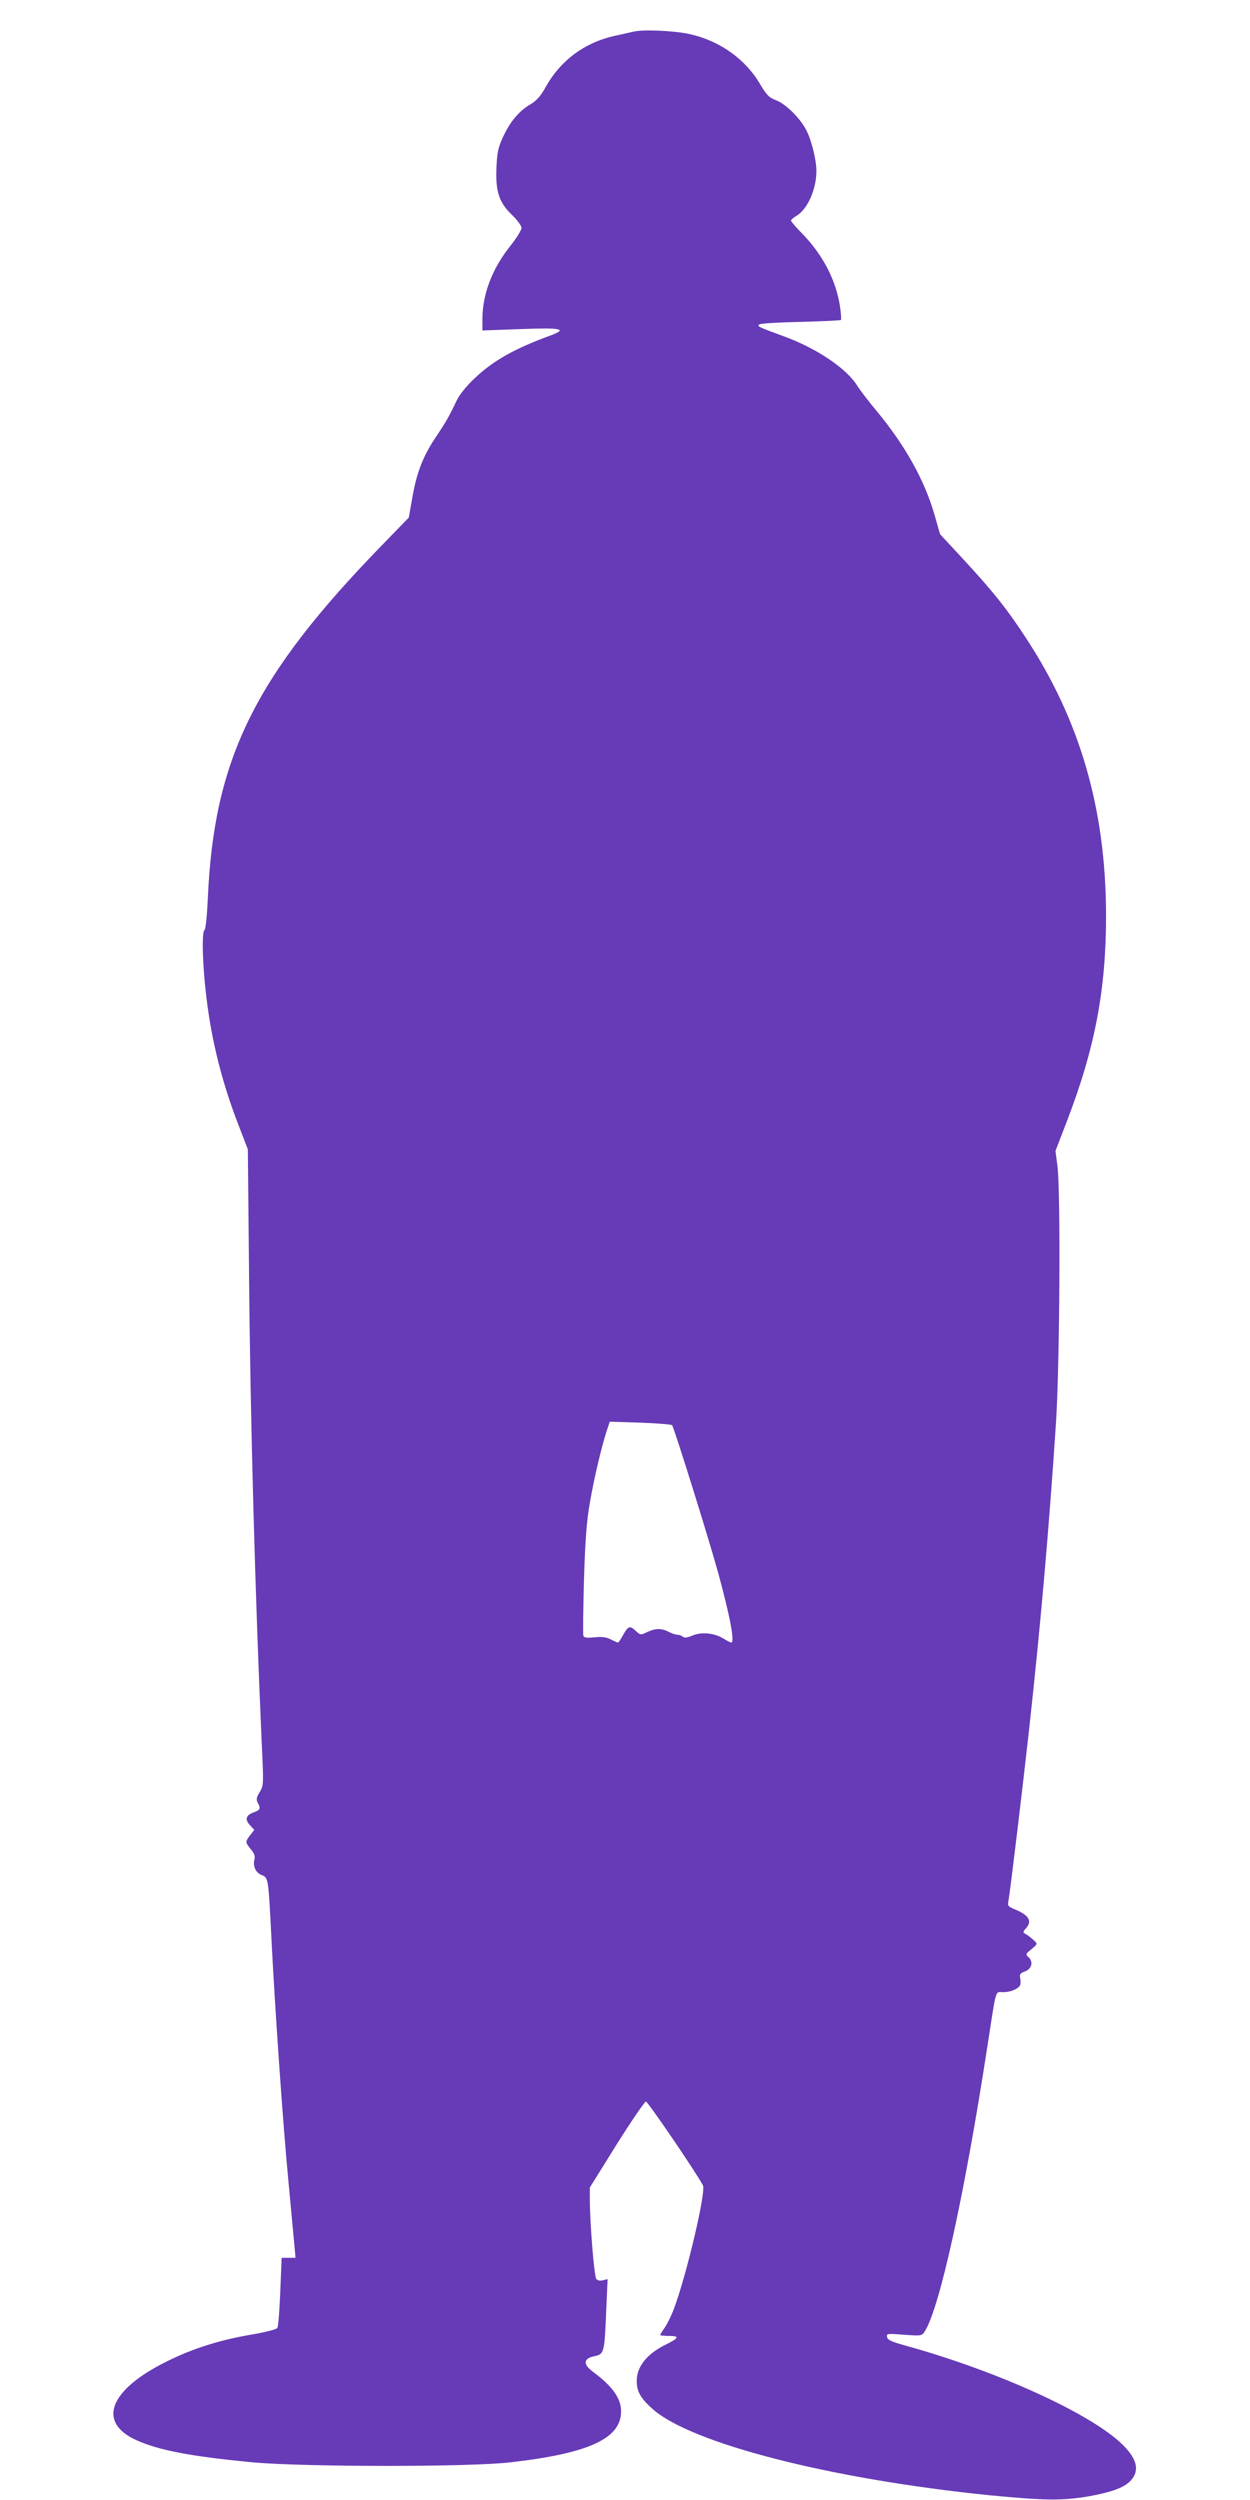
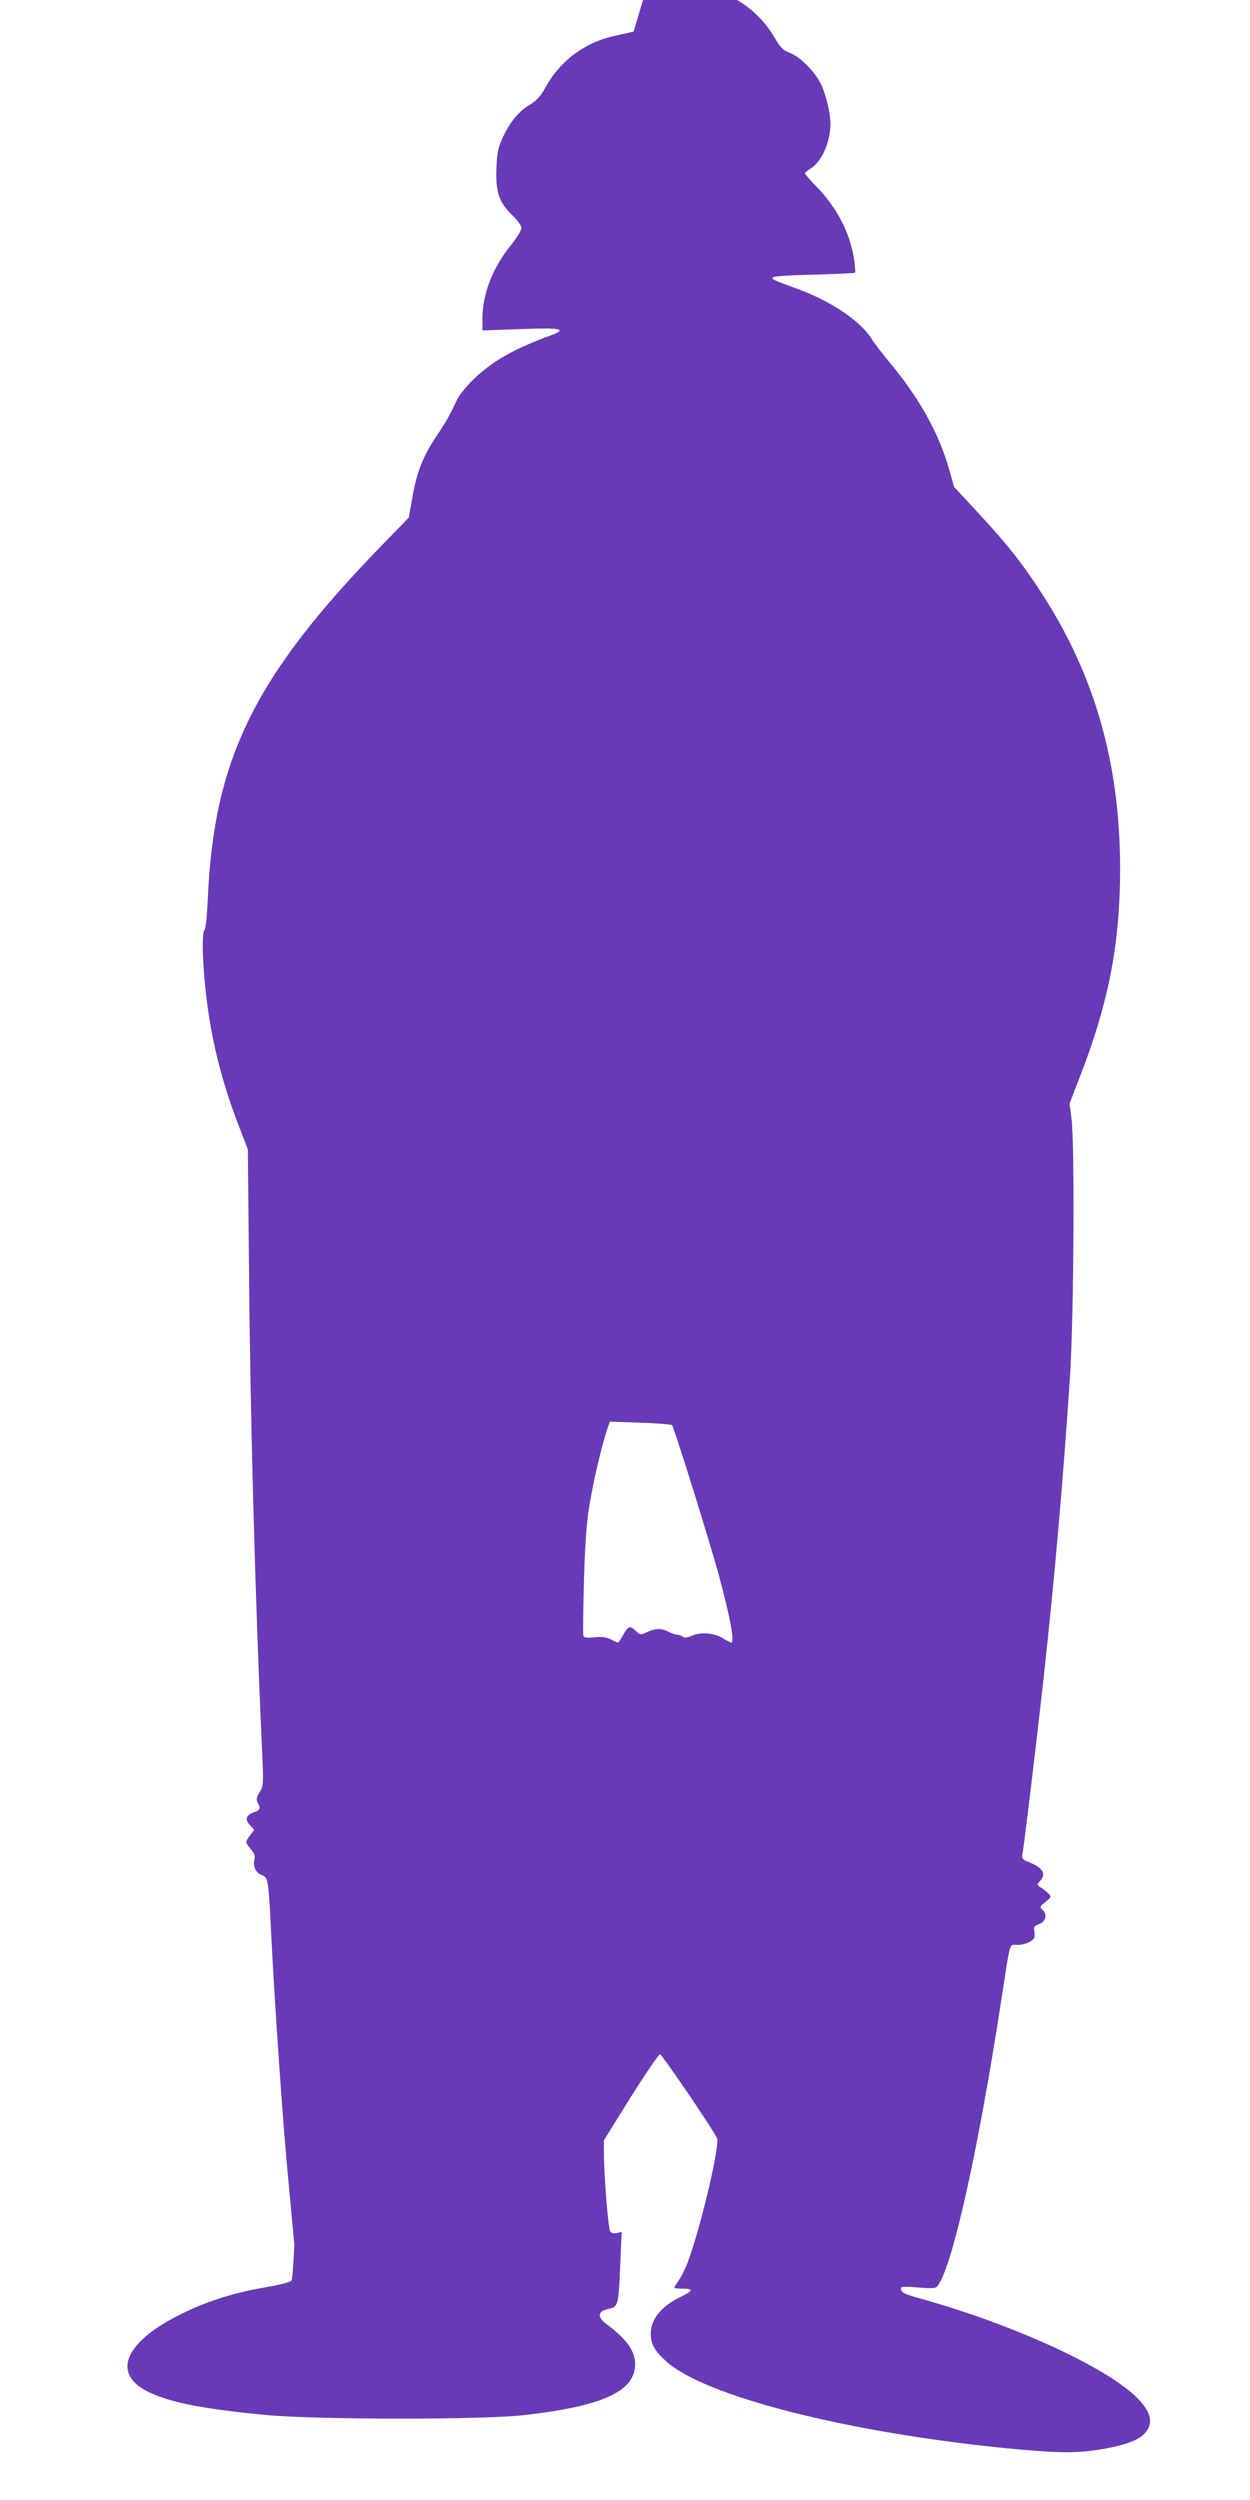
<svg xmlns="http://www.w3.org/2000/svg" version="1.0" width="640pt" height="1280pt" viewBox="0 0 640 1280" preserveAspectRatio="xMidYMid meet">
  <g transform="translate(0,1280) scale(0.1,-0.1)" fill="#673ab7" stroke="none">
-     <path d="M3244 12638 c-16 -3 -60 -14 -99 -22 -152 -34 -275 -126 -349 -258 -27 -49 -48 -73 -80 -92 -58 -34 -103 -87 -140 -166 -25 -54 -31 -80 -34 -156 -6 -123 13 -181 79 -244 27 -26 49 -56 49 -67 0 -11 -24 -50 -54 -88 -95 -118 -146 -250 -146 -379 l0 -58 194 7 c207 8 244 1 159 -31 -187 -68 -297 -130 -392 -220 -39 -36 -78 -84 -91 -111 -40 -84 -54 -109 -104 -184 -68 -100 -102 -185 -124 -312 l-19 -107 -134 -138 c-655 -673 -864 -1096 -895 -1813 -4 -88 -11 -157 -17 -161 -15 -9 -10 -182 9 -338 27 -230 81 -443 165 -660 l48 -125 6 -625 c6 -742 32 -1685 65 -2413 10 -213 10 -219 -10 -252 -17 -27 -19 -39 -11 -54 17 -30 14 -38 -19 -50 -41 -14 -48 -37 -20 -66 l22 -24 -21 -27 c-26 -34 -26 -36 3 -72 17 -19 23 -36 19 -50 -9 -37 5 -69 36 -82 35 -14 35 -11 51 -330 18 -359 59 -950 86 -1230 14 -146 27 -295 31 -332 l6 -68 -35 0 -36 0 -7 -174 c-4 -95 -10 -179 -15 -185 -4 -7 -58 -21 -121 -32 -169 -28 -309 -72 -444 -139 -296 -146 -360 -312 -156 -404 116 -52 279 -83 593 -113 258 -24 1114 -25 1323 0 401 46 565 122 565 261 0 66 -44 128 -142 201 -54 39 -52 69 4 81 52 11 53 16 62 237 l7 158 -24 -6 c-14 -4 -28 -1 -34 7 -11 13 -33 289 -33 406 l0 62 137 220 c76 121 144 220 150 220 10 0 256 -361 292 -429 17 -31 -84 -461 -149 -633 -11 -31 -32 -73 -45 -93 -14 -20 -25 -38 -25 -40 0 -3 21 -5 46 -5 55 0 51 -11 -19 -45 -96 -48 -147 -113 -147 -185 0 -54 19 -88 80 -143 197 -177 915 -361 1730 -443 278 -27 371 -28 505 -5 137 25 201 52 229 100 27 46 10 98 -54 162 -158 158 -635 376 -1105 507 -77 21 -101 31 -103 46 -4 18 1 19 87 12 86 -6 91 -6 105 16 76 116 205 702 321 1458 48 310 39 280 81 280 36 0 74 15 86 34 4 5 4 22 2 36 -5 21 -1 27 25 37 35 13 43 51 15 74 -14 12 -12 16 17 39 32 27 32 27 12 46 -11 10 -28 24 -39 30 -18 11 -18 12 -1 31 33 37 16 67 -57 97 -36 15 -38 18 -32 48 9 51 72 575 105 873 59 536 102 1028 138 1575 19 304 24 1183 7 1311 l-10 76 58 151 c145 376 202 679 201 1062 -2 539 -133 992 -411 1415 -95 146 -171 241 -323 405 l-116 125 -27 95 c-51 180 -152 360 -297 535 -42 50 -85 107 -98 127 -53 89 -208 194 -375 255 -139 51 -143 53 -126 63 8 4 104 10 213 12 108 3 200 7 203 10 2 3 0 36 -6 74 -21 131 -86 256 -187 362 -35 35 -63 68 -63 73 0 4 13 15 28 24 57 34 102 136 102 230 0 55 -25 157 -51 207 -31 62 -105 135 -154 154 -37 14 -50 27 -82 81 -76 131 -209 225 -364 259 -79 17 -236 24 -285 12z m197 -7135 c10 -11 189 -584 238 -763 59 -217 84 -350 65 -350 -4 0 -21 9 -39 20 -47 29 -112 36 -160 16 -26 -11 -42 -13 -49 -6 -5 5 -18 10 -27 10 -9 0 -30 7 -45 15 -37 19 -68 19 -110 -1 -33 -16 -36 -16 -58 5 -31 29 -39 27 -65 -19 -12 -22 -24 -40 -27 -40 -3 0 -19 7 -36 16 -23 12 -47 15 -84 11 -38 -4 -54 -2 -57 7 -3 8 -1 137 3 287 6 200 14 306 30 394 21 124 59 284 86 368 l16 48 156 -5 c85 -3 159 -9 163 -13z" />
+     <path d="M3244 12638 c-16 -3 -60 -14 -99 -22 -152 -34 -275 -126 -349 -258 -27 -49 -48 -73 -80 -92 -58 -34 -103 -87 -140 -166 -25 -54 -31 -80 -34 -156 -6 -123 13 -181 79 -244 27 -26 49 -56 49 -67 0 -11 -24 -50 -54 -88 -95 -118 -146 -250 -146 -379 l0 -58 194 7 c207 8 244 1 159 -31 -187 -68 -297 -130 -392 -220 -39 -36 -78 -84 -91 -111 -40 -84 -54 -109 -104 -184 -68 -100 -102 -185 -124 -312 l-19 -107 -134 -138 c-655 -673 -864 -1096 -895 -1813 -4 -88 -11 -157 -17 -161 -15 -9 -10 -182 9 -338 27 -230 81 -443 165 -660 l48 -125 6 -625 c6 -742 32 -1685 65 -2413 10 -213 10 -219 -10 -252 -17 -27 -19 -39 -11 -54 17 -30 14 -38 -19 -50 -41 -14 -48 -37 -20 -66 l22 -24 -21 -27 c-26 -34 -26 -36 3 -72 17 -19 23 -36 19 -50 -9 -37 5 -69 36 -82 35 -14 35 -11 51 -330 18 -359 59 -950 86 -1230 14 -146 27 -295 31 -332 c-4 -95 -10 -179 -15 -185 -4 -7 -58 -21 -121 -32 -169 -28 -309 -72 -444 -139 -296 -146 -360 -312 -156 -404 116 -52 279 -83 593 -113 258 -24 1114 -25 1323 0 401 46 565 122 565 261 0 66 -44 128 -142 201 -54 39 -52 69 4 81 52 11 53 16 62 237 l7 158 -24 -6 c-14 -4 -28 -1 -34 7 -11 13 -33 289 -33 406 l0 62 137 220 c76 121 144 220 150 220 10 0 256 -361 292 -429 17 -31 -84 -461 -149 -633 -11 -31 -32 -73 -45 -93 -14 -20 -25 -38 -25 -40 0 -3 21 -5 46 -5 55 0 51 -11 -19 -45 -96 -48 -147 -113 -147 -185 0 -54 19 -88 80 -143 197 -177 915 -361 1730 -443 278 -27 371 -28 505 -5 137 25 201 52 229 100 27 46 10 98 -54 162 -158 158 -635 376 -1105 507 -77 21 -101 31 -103 46 -4 18 1 19 87 12 86 -6 91 -6 105 16 76 116 205 702 321 1458 48 310 39 280 81 280 36 0 74 15 86 34 4 5 4 22 2 36 -5 21 -1 27 25 37 35 13 43 51 15 74 -14 12 -12 16 17 39 32 27 32 27 12 46 -11 10 -28 24 -39 30 -18 11 -18 12 -1 31 33 37 16 67 -57 97 -36 15 -38 18 -32 48 9 51 72 575 105 873 59 536 102 1028 138 1575 19 304 24 1183 7 1311 l-10 76 58 151 c145 376 202 679 201 1062 -2 539 -133 992 -411 1415 -95 146 -171 241 -323 405 l-116 125 -27 95 c-51 180 -152 360 -297 535 -42 50 -85 107 -98 127 -53 89 -208 194 -375 255 -139 51 -143 53 -126 63 8 4 104 10 213 12 108 3 200 7 203 10 2 3 0 36 -6 74 -21 131 -86 256 -187 362 -35 35 -63 68 -63 73 0 4 13 15 28 24 57 34 102 136 102 230 0 55 -25 157 -51 207 -31 62 -105 135 -154 154 -37 14 -50 27 -82 81 -76 131 -209 225 -364 259 -79 17 -236 24 -285 12z m197 -7135 c10 -11 189 -584 238 -763 59 -217 84 -350 65 -350 -4 0 -21 9 -39 20 -47 29 -112 36 -160 16 -26 -11 -42 -13 -49 -6 -5 5 -18 10 -27 10 -9 0 -30 7 -45 15 -37 19 -68 19 -110 -1 -33 -16 -36 -16 -58 5 -31 29 -39 27 -65 -19 -12 -22 -24 -40 -27 -40 -3 0 -19 7 -36 16 -23 12 -47 15 -84 11 -38 -4 -54 -2 -57 7 -3 8 -1 137 3 287 6 200 14 306 30 394 21 124 59 284 86 368 l16 48 156 -5 c85 -3 159 -9 163 -13z" />
  </g>
</svg>